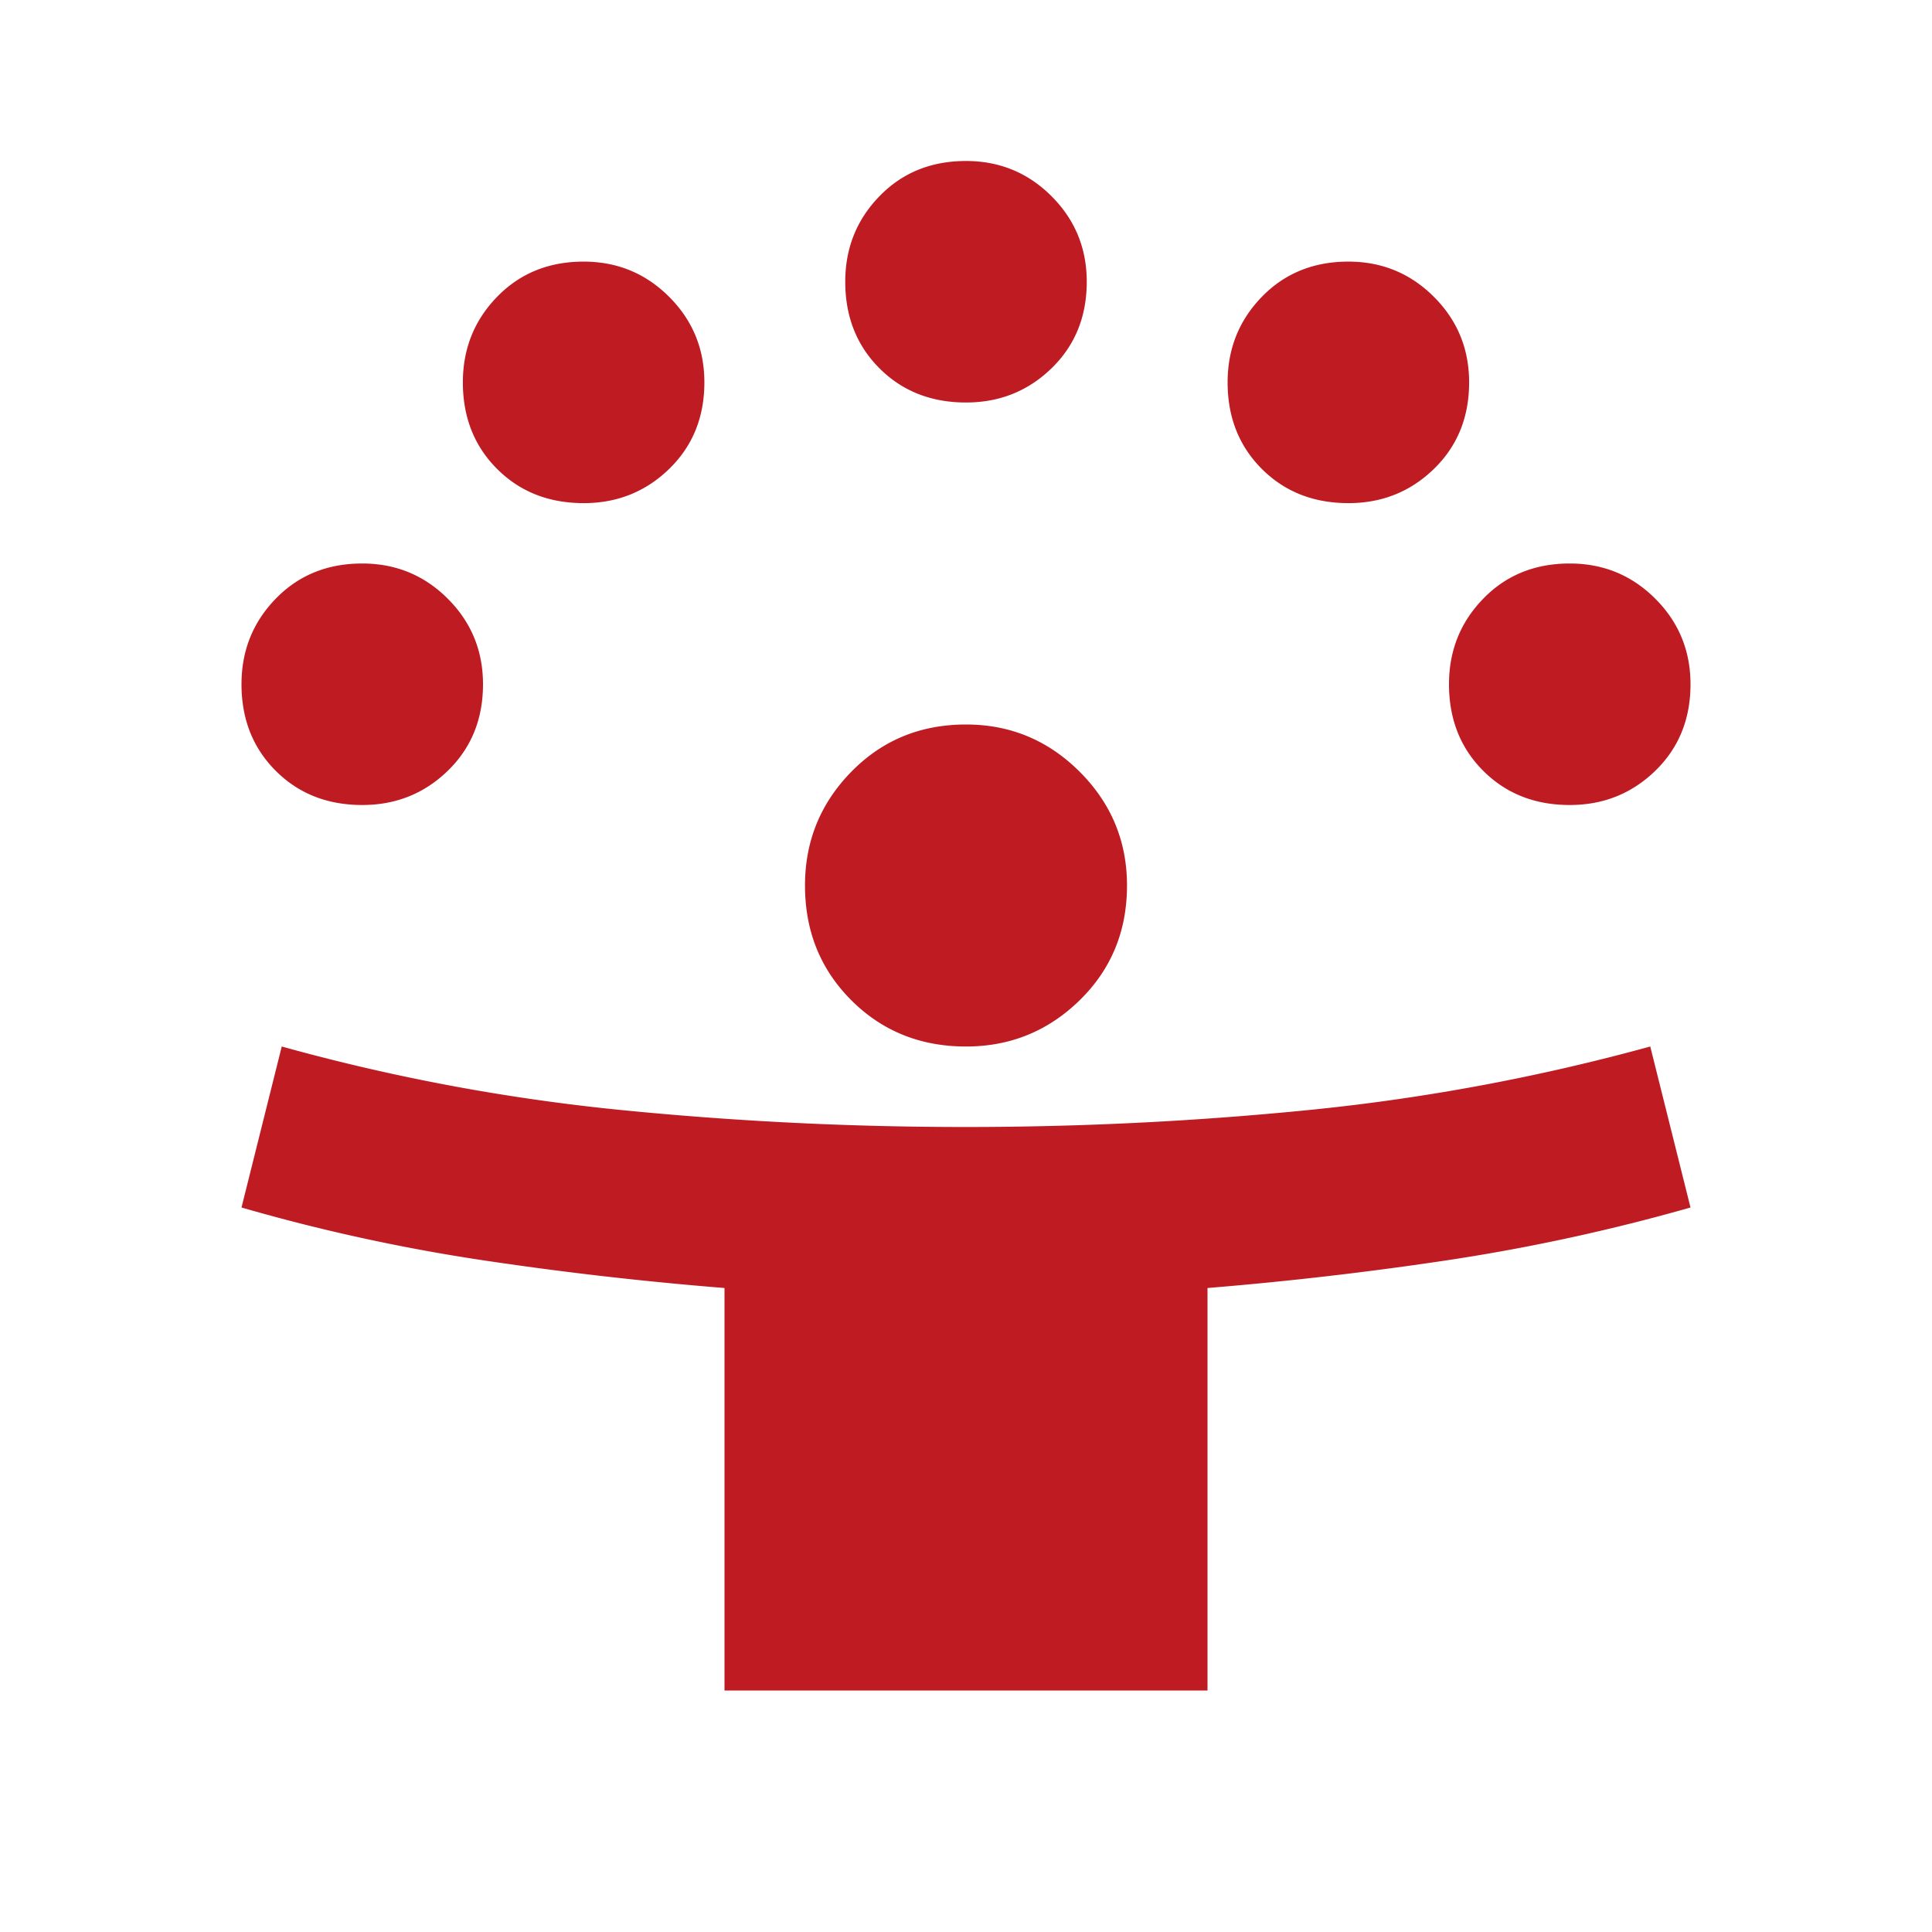
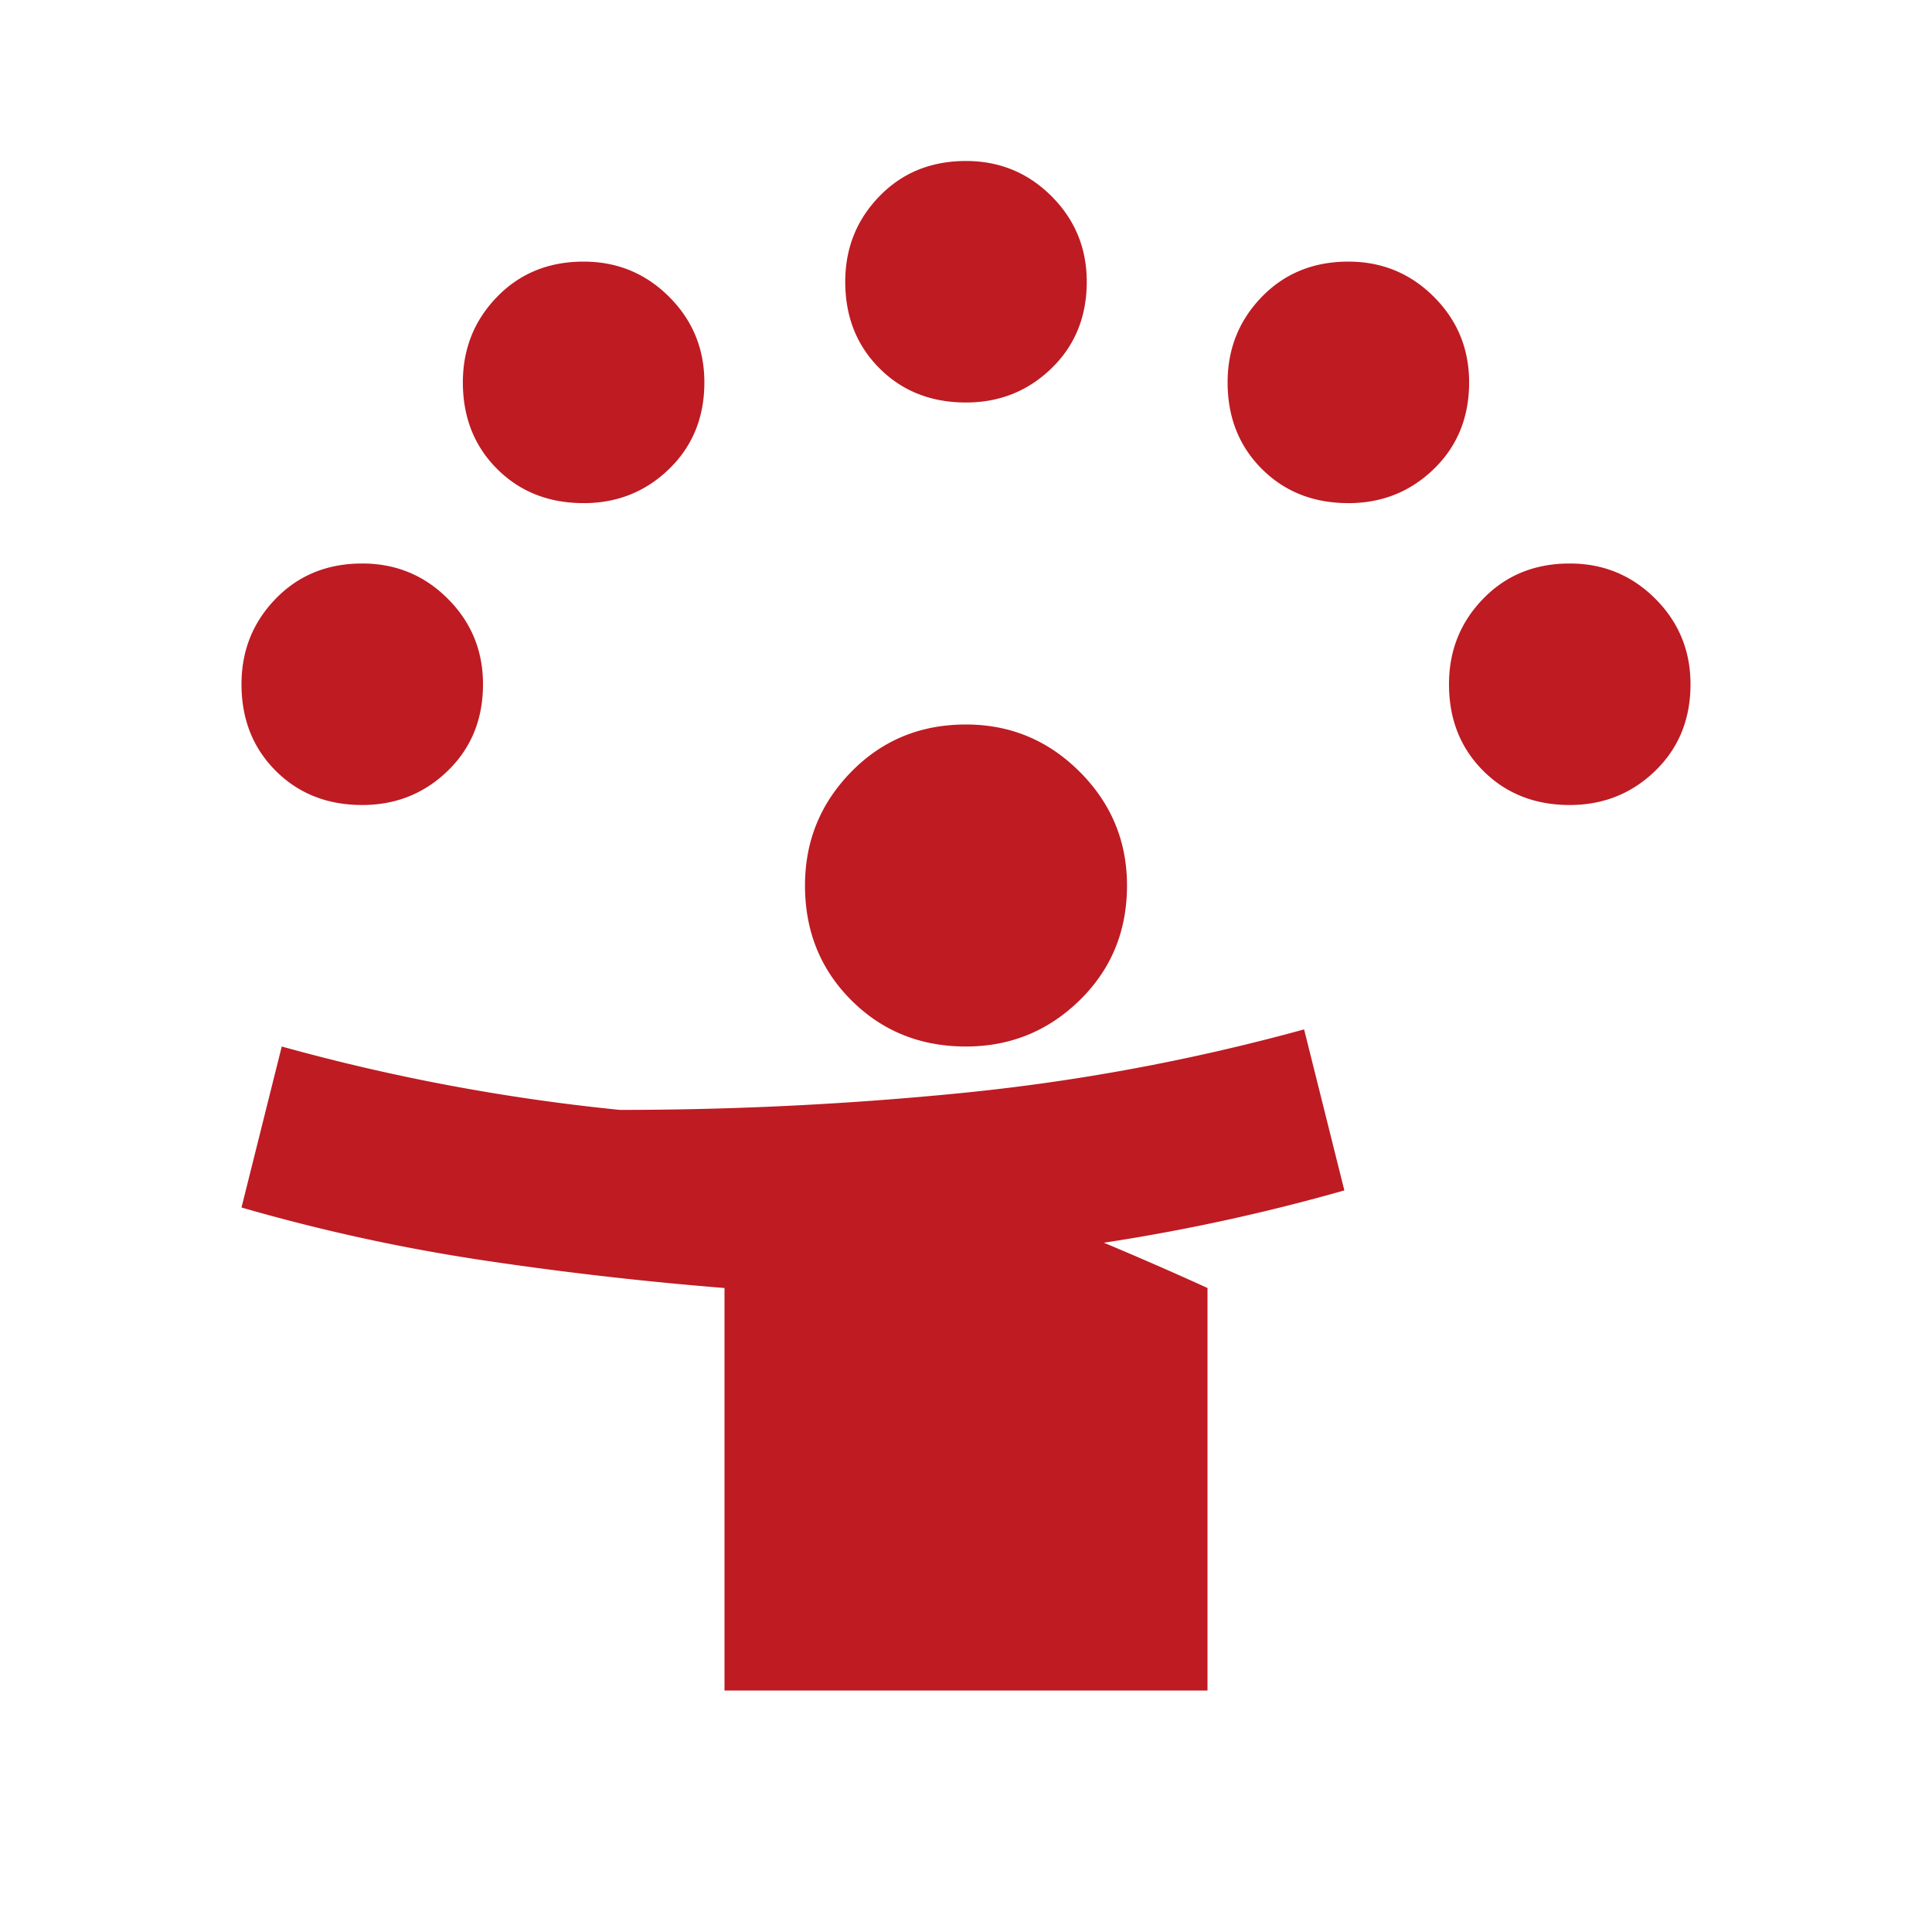
<svg xmlns="http://www.w3.org/2000/svg" width="1080" height="1080" version="1.0" viewBox="0 0 810 810">
-   <path fill="#be1b23" d="M303.75 708.75V540a1480.058 1480.058 0 0 1-102.512-11.816 784.11 784.11 0 0 1-99.988-21.934l16.875-67.5a842.732 842.732 0 0 0 141.75 26.578A1456.696 1456.696 0 0 0 405 472.5c48.375 0 96.473-2.39 144.281-7.172a863.304 863.304 0 0 0 142.594-26.578l16.875 67.5a818.387 818.387 0 0 1-100.828 21.941A1498.22 1498.22 0 0 1 506.25 540v168.75Zm101.25-270c-19.125 0-35.152-6.469-48.094-19.406-12.937-12.942-19.406-28.969-19.406-48.094 0-18.566 6.469-34.453 19.406-47.672C369.848 310.36 385.875 303.75 405 303.75c18.566 0 34.453 6.61 47.672 19.828 13.219 13.219 19.828 29.106 19.828 47.672 0 19.125-6.61 35.152-19.828 48.094C439.453 432.28 423.566 438.75 405 438.75ZM151.875 337.5c-14.625 0-26.719-4.777-36.281-14.344-9.559-9.562-14.344-21.652-14.344-36.281 0-14.063 4.777-26.016 14.344-35.855 9.562-9.852 21.652-14.77 36.281-14.77 14.063 0 26.016 4.918 35.855 14.762 9.852 9.847 14.77 21.8 14.77 35.863 0 14.625-4.918 26.719-14.762 36.281-9.847 9.559-21.8 14.344-35.863 14.344Zm506.25 0c-14.625 0-26.719-4.777-36.281-14.344-9.567-9.562-14.344-21.652-14.344-36.281 0-14.063 4.777-26.016 14.344-35.855 9.562-9.852 21.656-14.77 36.281-14.77 14.063 0 26.016 4.918 35.863 14.762 9.844 9.847 14.762 21.8 14.762 35.863 0 14.625-4.918 26.719-14.762 36.281-9.847 9.559-21.8 14.344-35.863 14.344ZM244.684 210.934c-14.621 0-26.711-4.778-36.278-14.34-9.562-9.559-14.347-21.656-14.347-36.278 0-14.066 4.785-26.02 14.347-35.863 9.559-9.844 21.656-14.77 36.278-14.77 14.066 0 26.02 4.926 35.863 14.77 9.844 9.844 14.762 21.797 14.762 35.856 0 14.629-4.918 26.718-14.762 36.289-9.844 9.558-21.797 14.343-35.856 14.343Zm320.632 0c-14.629 0-26.718-4.778-36.289-14.34-9.558-9.559-14.343-21.656-14.343-36.278 0-14.066 4.785-26.02 14.347-35.863 9.559-9.844 21.657-14.77 36.285-14.77 14.059 0 26.012 4.926 35.856 14.77 9.844 9.844 14.762 21.797 14.762 35.856 0 14.629-4.918 26.718-14.762 36.289-9.844 9.558-21.797 14.343-35.856 14.343ZM405 168.75c-14.625 0-26.719-4.777-36.281-14.344-9.559-9.562-14.344-21.652-14.344-36.281 0-14.063 4.777-26.016 14.344-35.855C378.28 72.418 390.37 67.5 405 67.5c14.063 0 26.016 4.926 35.855 14.762 9.844 9.847 14.77 21.8 14.77 35.863 0 14.625-4.926 26.719-14.762 36.281-9.847 9.559-21.8 14.344-35.863 14.344Zm0 0" />
+   <path fill="#be1b23" d="M303.75 708.75V540a1480.058 1480.058 0 0 1-102.512-11.816 784.11 784.11 0 0 1-99.988-21.934l16.875-67.5a842.732 842.732 0 0 0 141.75 26.578c48.375 0 96.473-2.39 144.281-7.172a863.304 863.304 0 0 0 142.594-26.578l16.875 67.5a818.387 818.387 0 0 1-100.828 21.941A1498.22 1498.22 0 0 1 506.25 540v168.75Zm101.25-270c-19.125 0-35.152-6.469-48.094-19.406-12.937-12.942-19.406-28.969-19.406-48.094 0-18.566 6.469-34.453 19.406-47.672C369.848 310.36 385.875 303.75 405 303.75c18.566 0 34.453 6.61 47.672 19.828 13.219 13.219 19.828 29.106 19.828 47.672 0 19.125-6.61 35.152-19.828 48.094C439.453 432.28 423.566 438.75 405 438.75ZM151.875 337.5c-14.625 0-26.719-4.777-36.281-14.344-9.559-9.562-14.344-21.652-14.344-36.281 0-14.063 4.777-26.016 14.344-35.855 9.562-9.852 21.652-14.77 36.281-14.77 14.063 0 26.016 4.918 35.855 14.762 9.852 9.847 14.77 21.8 14.77 35.863 0 14.625-4.918 26.719-14.762 36.281-9.847 9.559-21.8 14.344-35.863 14.344Zm506.25 0c-14.625 0-26.719-4.777-36.281-14.344-9.567-9.562-14.344-21.652-14.344-36.281 0-14.063 4.777-26.016 14.344-35.855 9.562-9.852 21.656-14.77 36.281-14.77 14.063 0 26.016 4.918 35.863 14.762 9.844 9.847 14.762 21.8 14.762 35.863 0 14.625-4.918 26.719-14.762 36.281-9.847 9.559-21.8 14.344-35.863 14.344ZM244.684 210.934c-14.621 0-26.711-4.778-36.278-14.34-9.562-9.559-14.347-21.656-14.347-36.278 0-14.066 4.785-26.02 14.347-35.863 9.559-9.844 21.656-14.77 36.278-14.77 14.066 0 26.02 4.926 35.863 14.77 9.844 9.844 14.762 21.797 14.762 35.856 0 14.629-4.918 26.718-14.762 36.289-9.844 9.558-21.797 14.343-35.856 14.343Zm320.632 0c-14.629 0-26.718-4.778-36.289-14.34-9.558-9.559-14.343-21.656-14.343-36.278 0-14.066 4.785-26.02 14.347-35.863 9.559-9.844 21.657-14.77 36.285-14.77 14.059 0 26.012 4.926 35.856 14.77 9.844 9.844 14.762 21.797 14.762 35.856 0 14.629-4.918 26.718-14.762 36.289-9.844 9.558-21.797 14.343-35.856 14.343ZM405 168.75c-14.625 0-26.719-4.777-36.281-14.344-9.559-9.562-14.344-21.652-14.344-36.281 0-14.063 4.777-26.016 14.344-35.855C378.28 72.418 390.37 67.5 405 67.5c14.063 0 26.016 4.926 35.855 14.762 9.844 9.847 14.77 21.8 14.77 35.863 0 14.625-4.926 26.719-14.762 36.281-9.847 9.559-21.8 14.344-35.863 14.344Zm0 0" />
</svg>